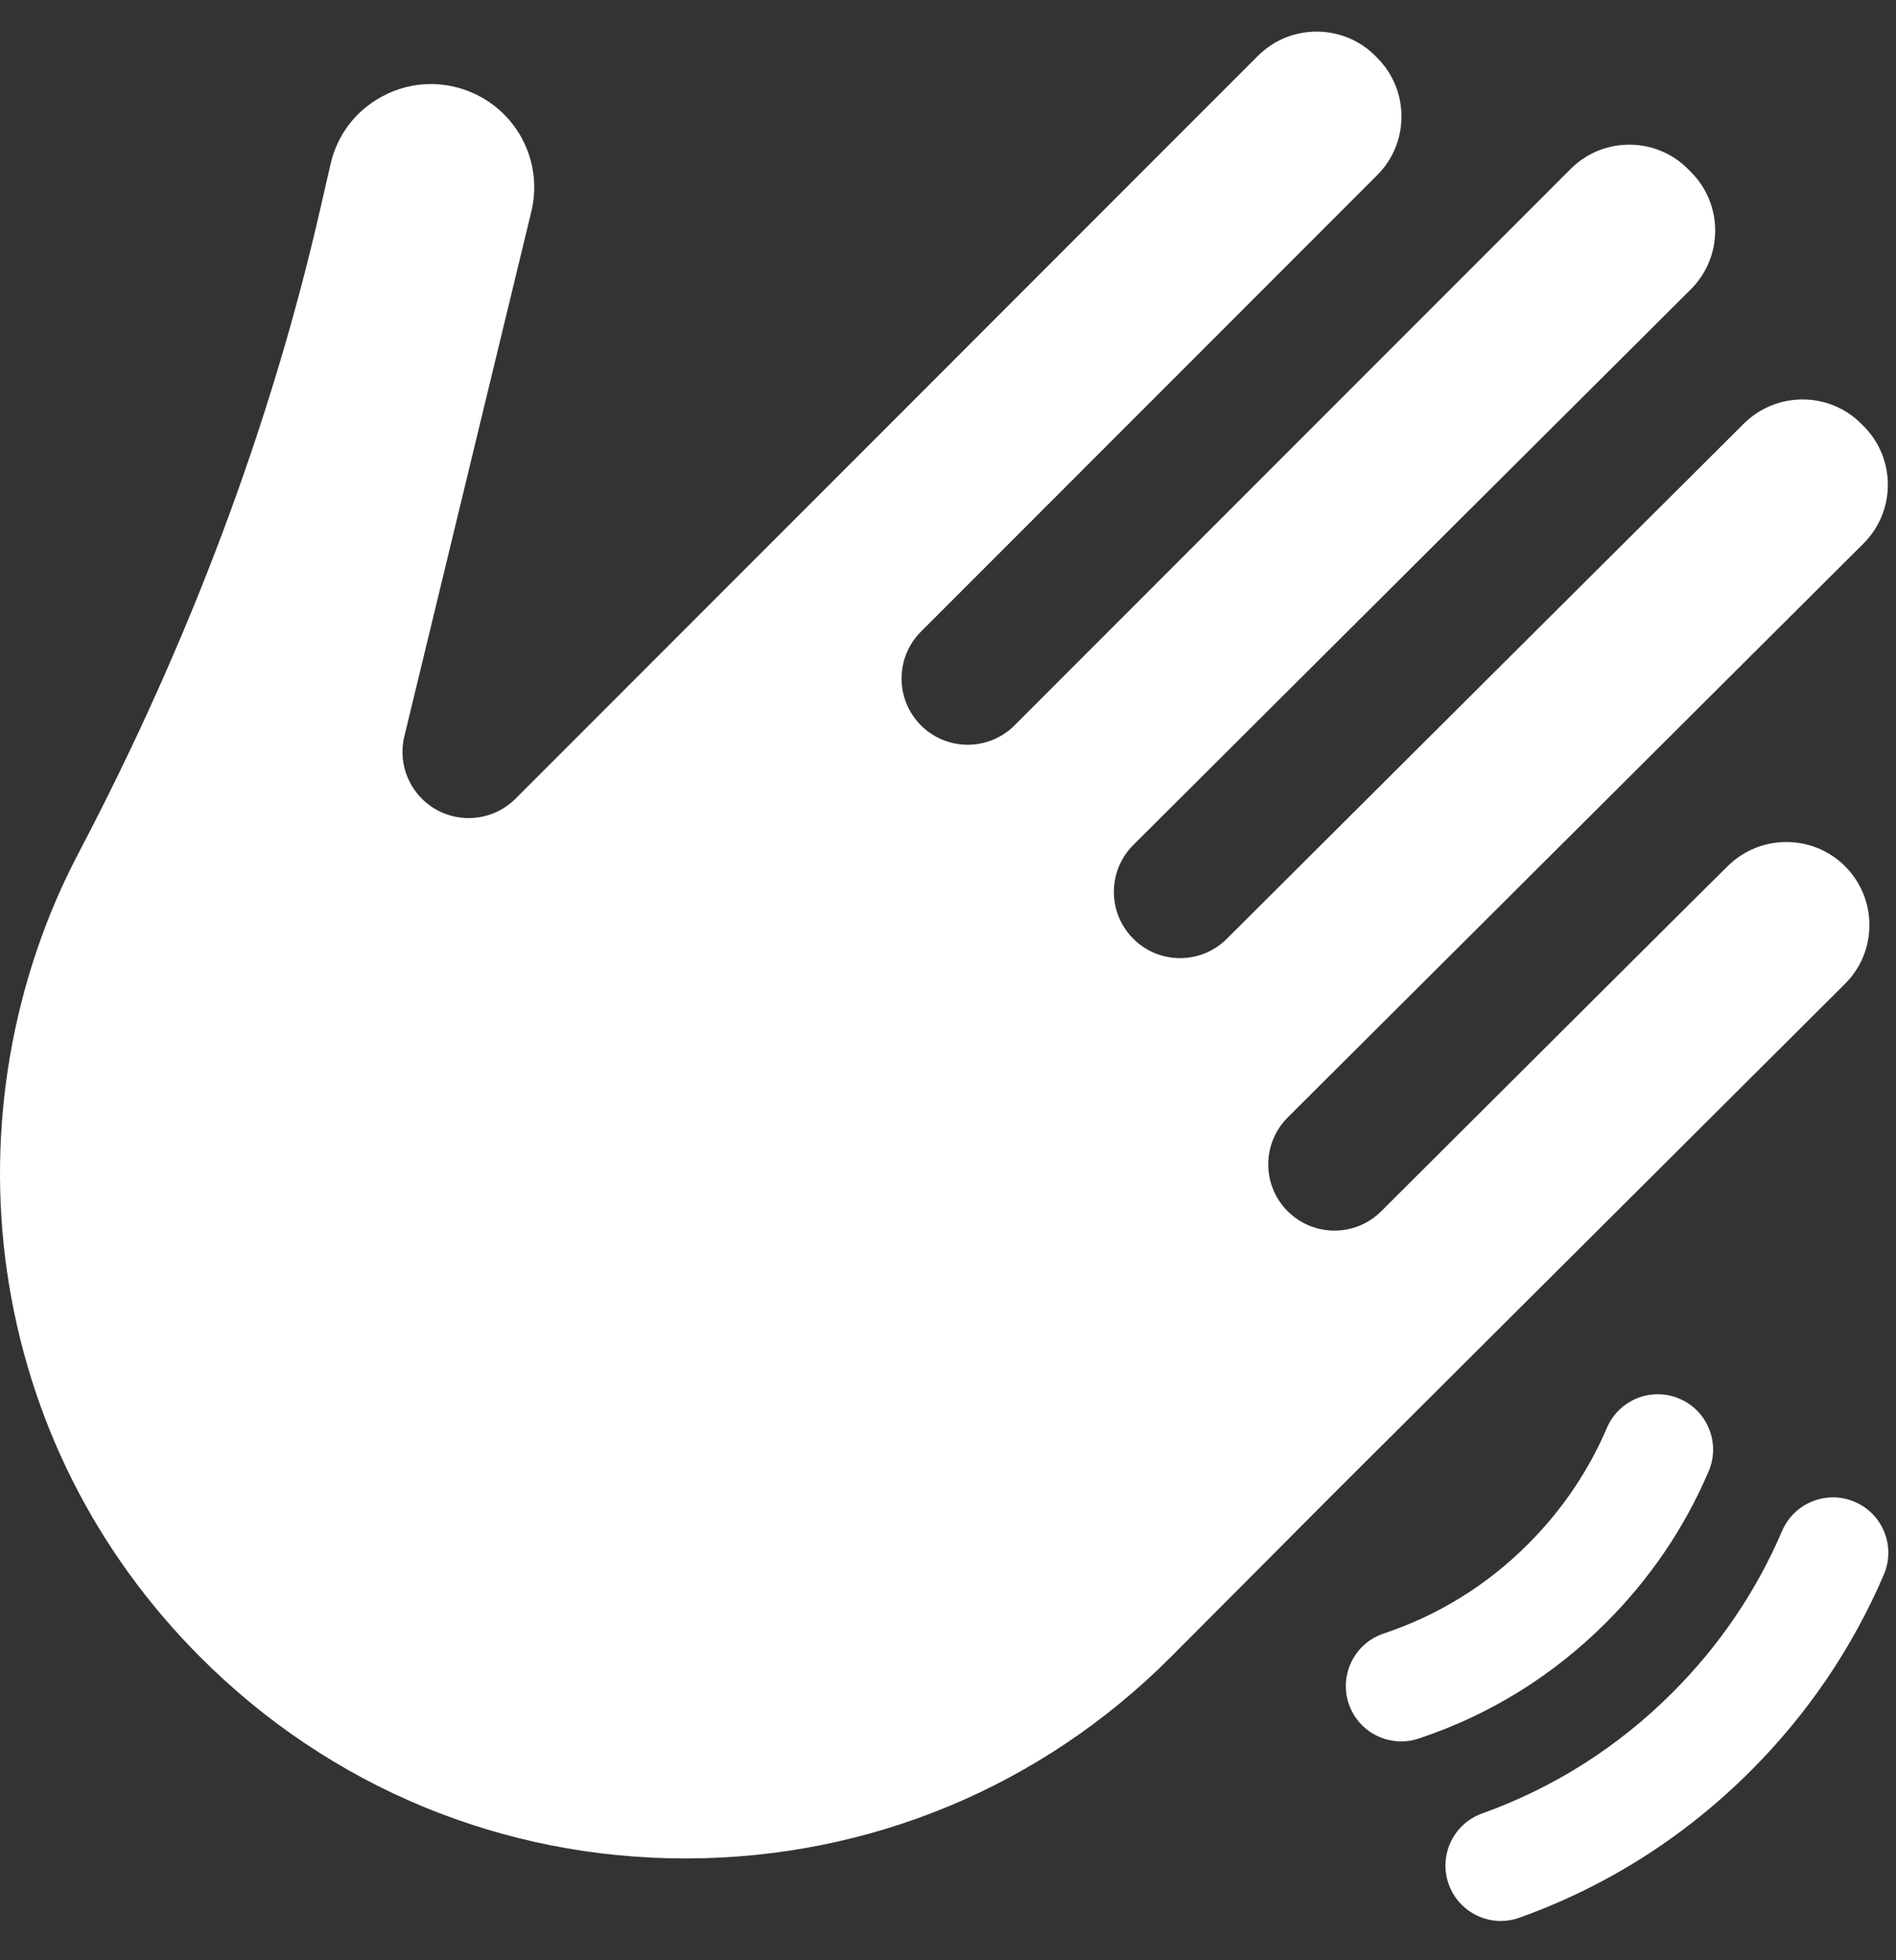
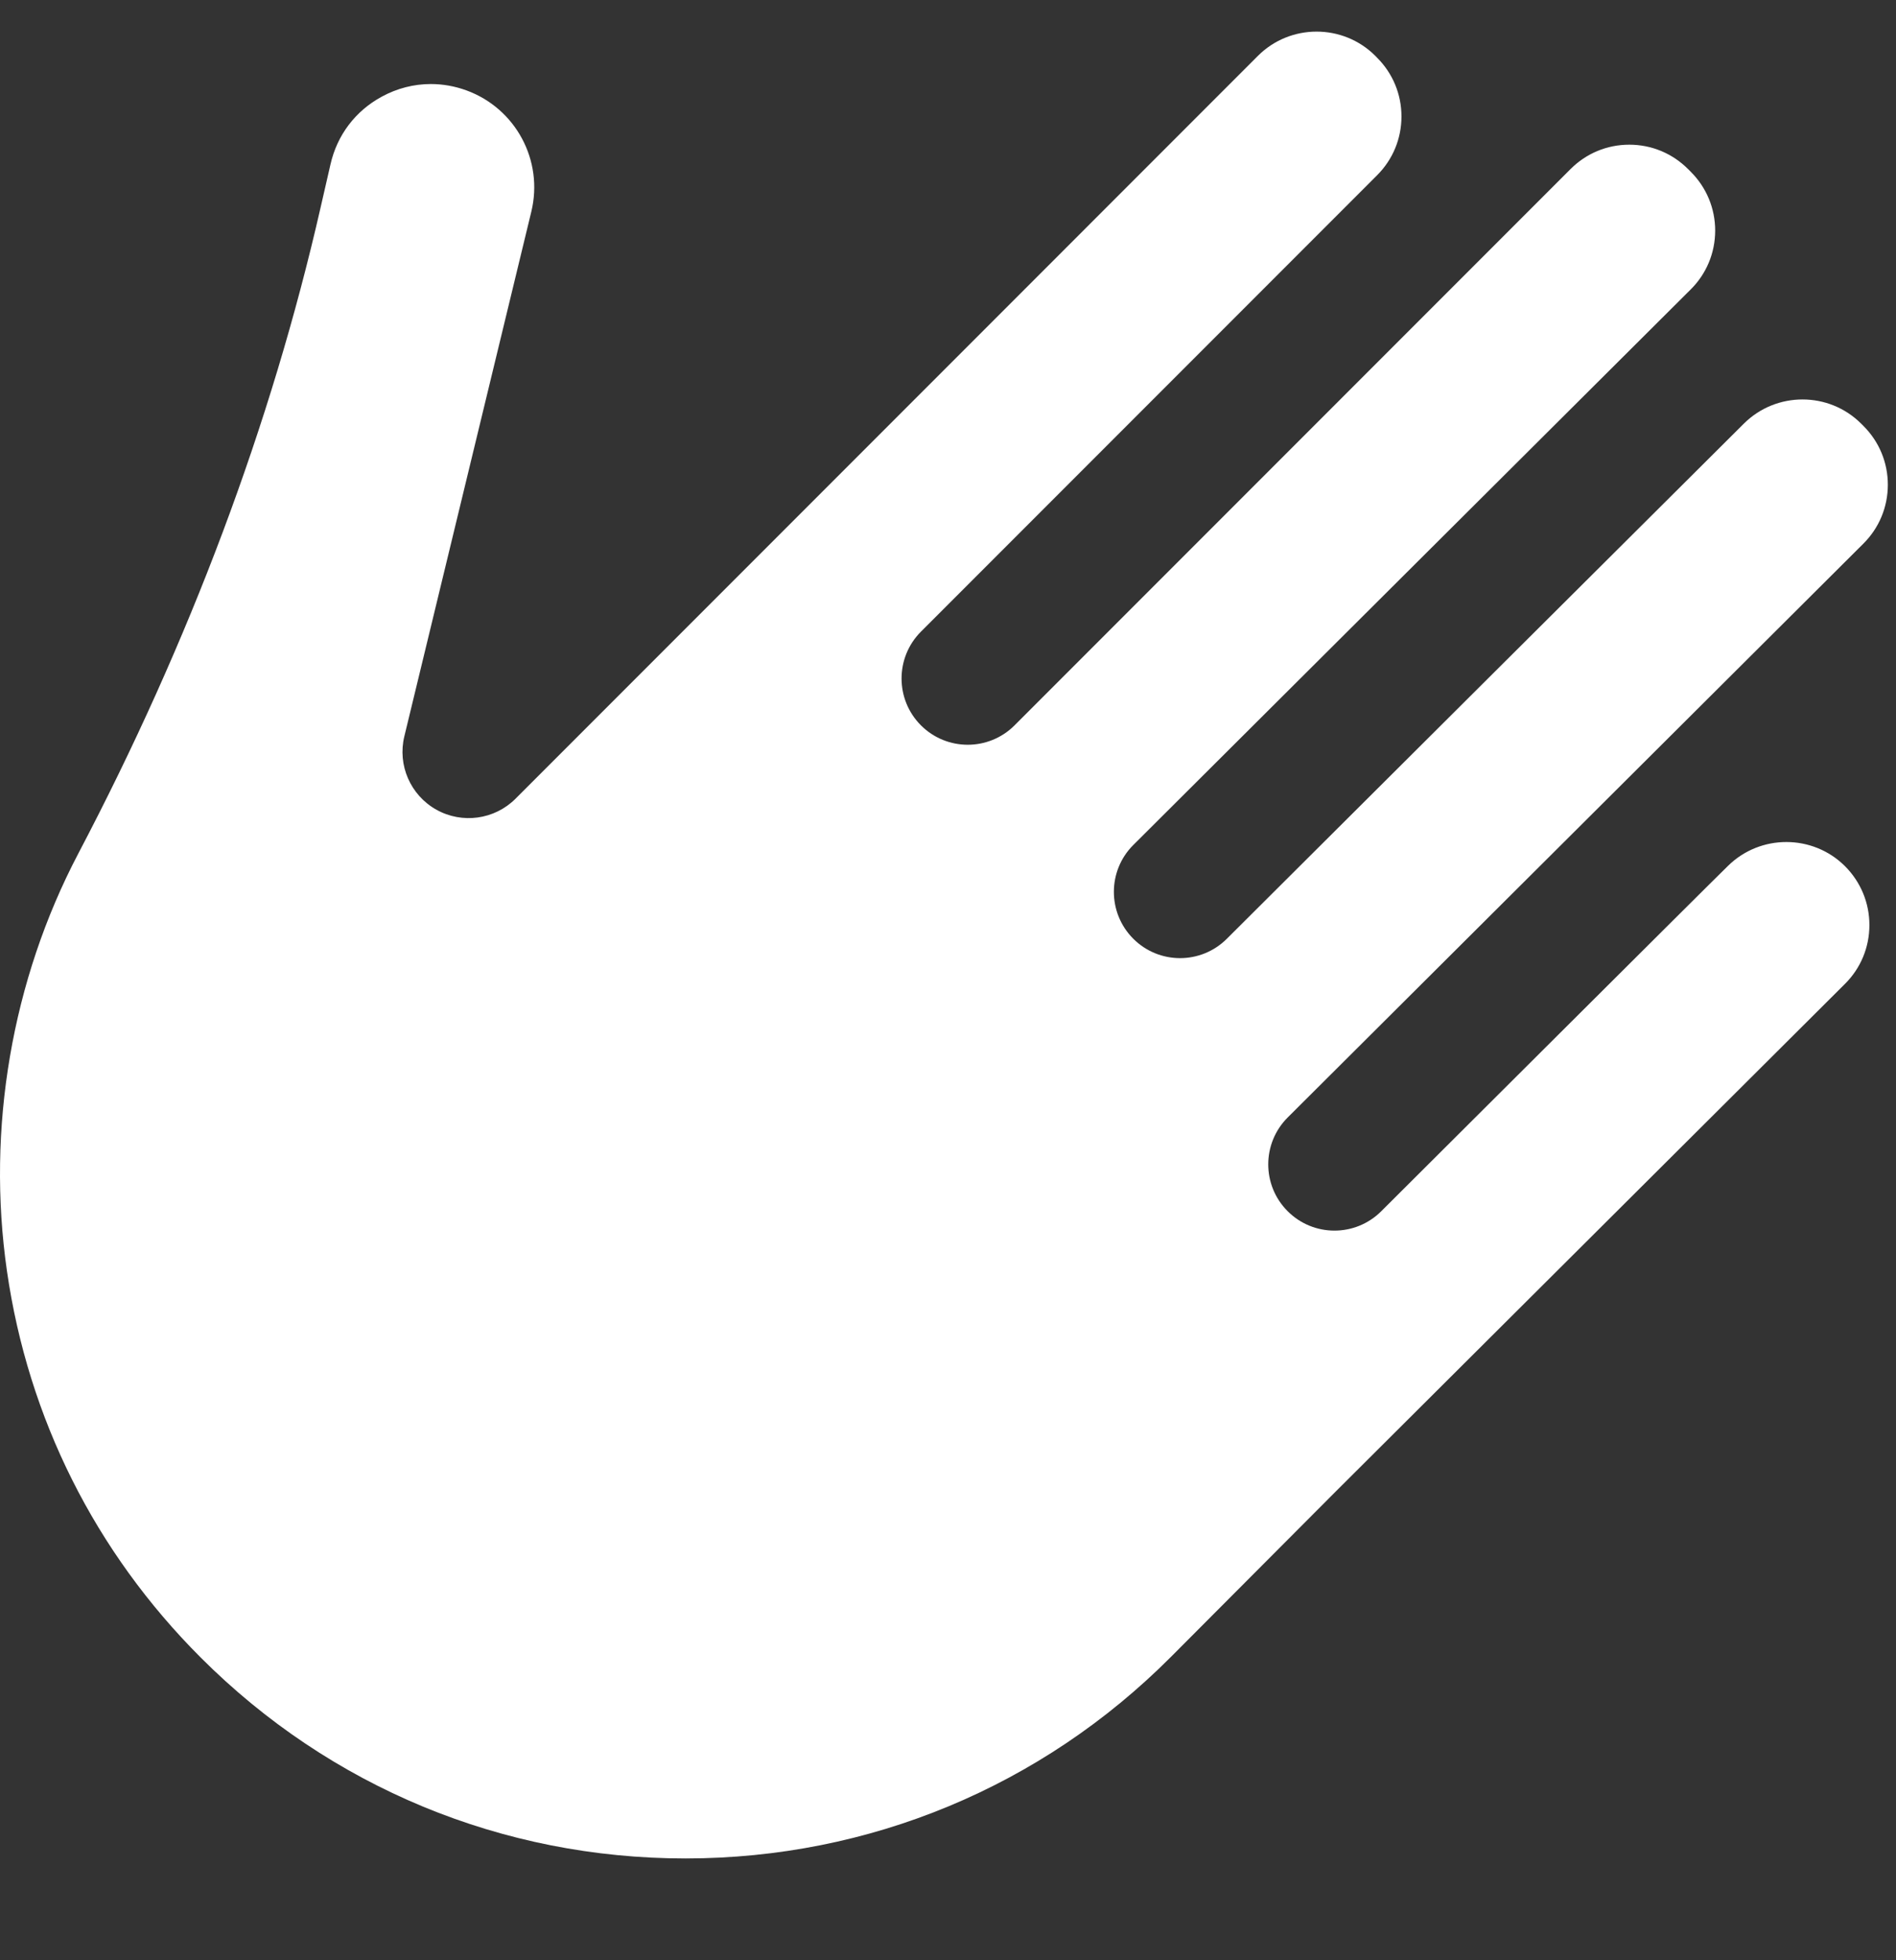
<svg xmlns="http://www.w3.org/2000/svg" fill="none" viewBox="0 0 30 31" height="31" width="30">
  <rect x="0" y="0" width="30" height="31" fill="#333333" stroke="none" />
  <g clip-path="url(#clip0_1800_92941)">
    <path fill="white" d="M29.579 14.629C29.579 14.278 29.442 13.948 29.194 13.699C28.684 13.19 27.853 13.188 27.34 13.695C27.06 13.966 22.273 18.739 21.854 19.156C21.444 19.564 20.781 19.563 20.373 19.153C19.964 18.743 19.966 18.08 20.375 17.672C22.908 15.147 26.949 11.122 29.483 8.598C29.733 8.35 29.87 8.019 29.871 7.668C29.871 7.316 29.735 6.986 29.486 6.737L29.45 6.701C28.939 6.19 28.106 6.189 27.593 6.699C25.936 8.347 21.124 13.14 19.411 14.847C19.001 15.255 18.338 15.254 17.93 14.844C17.522 14.434 17.523 13.771 17.932 13.363C20.549 10.753 24.144 7.177 26.751 4.578C27.001 4.33 27.138 4 27.139 3.648C27.139 3.297 27.002 2.966 26.754 2.718L26.709 2.673C26.461 2.425 26.131 2.288 25.78 2.288C25.429 2.288 25.099 2.425 24.851 2.673L16.053 11.471C15.644 11.88 14.981 11.88 14.572 11.471C14.163 11.062 14.163 10.398 14.572 9.989L21.79 2.771C22.038 2.523 22.175 2.193 22.175 1.842C22.175 1.491 22.038 1.161 21.79 0.913L21.761 0.883C21.249 0.372 20.415 0.372 19.903 0.884L8.157 12.631C7.825 12.963 7.312 13.033 6.903 12.804C6.494 12.574 6.287 12.1 6.398 11.644L8.407 3.347C8.603 2.539 8.161 1.714 7.379 1.429C7.195 1.362 7.005 1.329 6.817 1.329C6.549 1.329 6.284 1.396 6.04 1.529C5.622 1.756 5.334 2.137 5.229 2.6L5.073 3.28C4.291 6.708 3.001 10.146 1.239 13.498C0.186 15.502 -0.215 17.847 0.11 20.101C0.446 22.43 1.506 24.544 3.176 26.213C5.225 28.262 7.948 29.39 10.846 29.39H10.853C13.753 29.388 16.479 28.256 18.527 26.203L21.137 23.585L29.194 15.558C29.442 15.311 29.579 14.981 29.579 14.629Z" />
-     <path fill="white" d="M27.035 23.269C27.226 22.825 27.02 22.31 26.575 22.12C26.131 21.929 25.616 22.136 25.426 22.58C25.132 23.266 24.713 23.884 24.18 24.417C23.529 25.068 22.76 25.544 21.894 25.833C21.435 25.986 21.187 26.482 21.34 26.941C21.462 27.308 21.804 27.539 22.17 27.539C22.262 27.539 22.356 27.525 22.448 27.494C23.574 27.119 24.573 26.5 25.418 25.655C26.109 24.963 26.654 24.161 27.035 23.269Z" />
-     <path fill="white" d="M29.348 23.751C28.904 23.56 28.389 23.766 28.198 24.21C27.79 25.164 27.206 26.024 26.465 26.765C25.603 27.627 24.589 28.271 23.451 28.679C22.996 28.842 22.759 29.343 22.923 29.799C23.051 30.156 23.388 30.379 23.747 30.379C23.845 30.379 23.945 30.362 24.042 30.327C25.425 29.831 26.657 29.049 27.703 28.003C28.602 27.104 29.311 26.06 29.808 24.9C29.998 24.456 29.792 23.941 29.348 23.751Z" />
  </g>
  <defs>
    <clipPath id="clip0_1800_92941">
      <rect transform="translate(0 0.5)" fill="white" height="29.879" width="29.879" />
    </clipPath>
  </defs>
</svg>